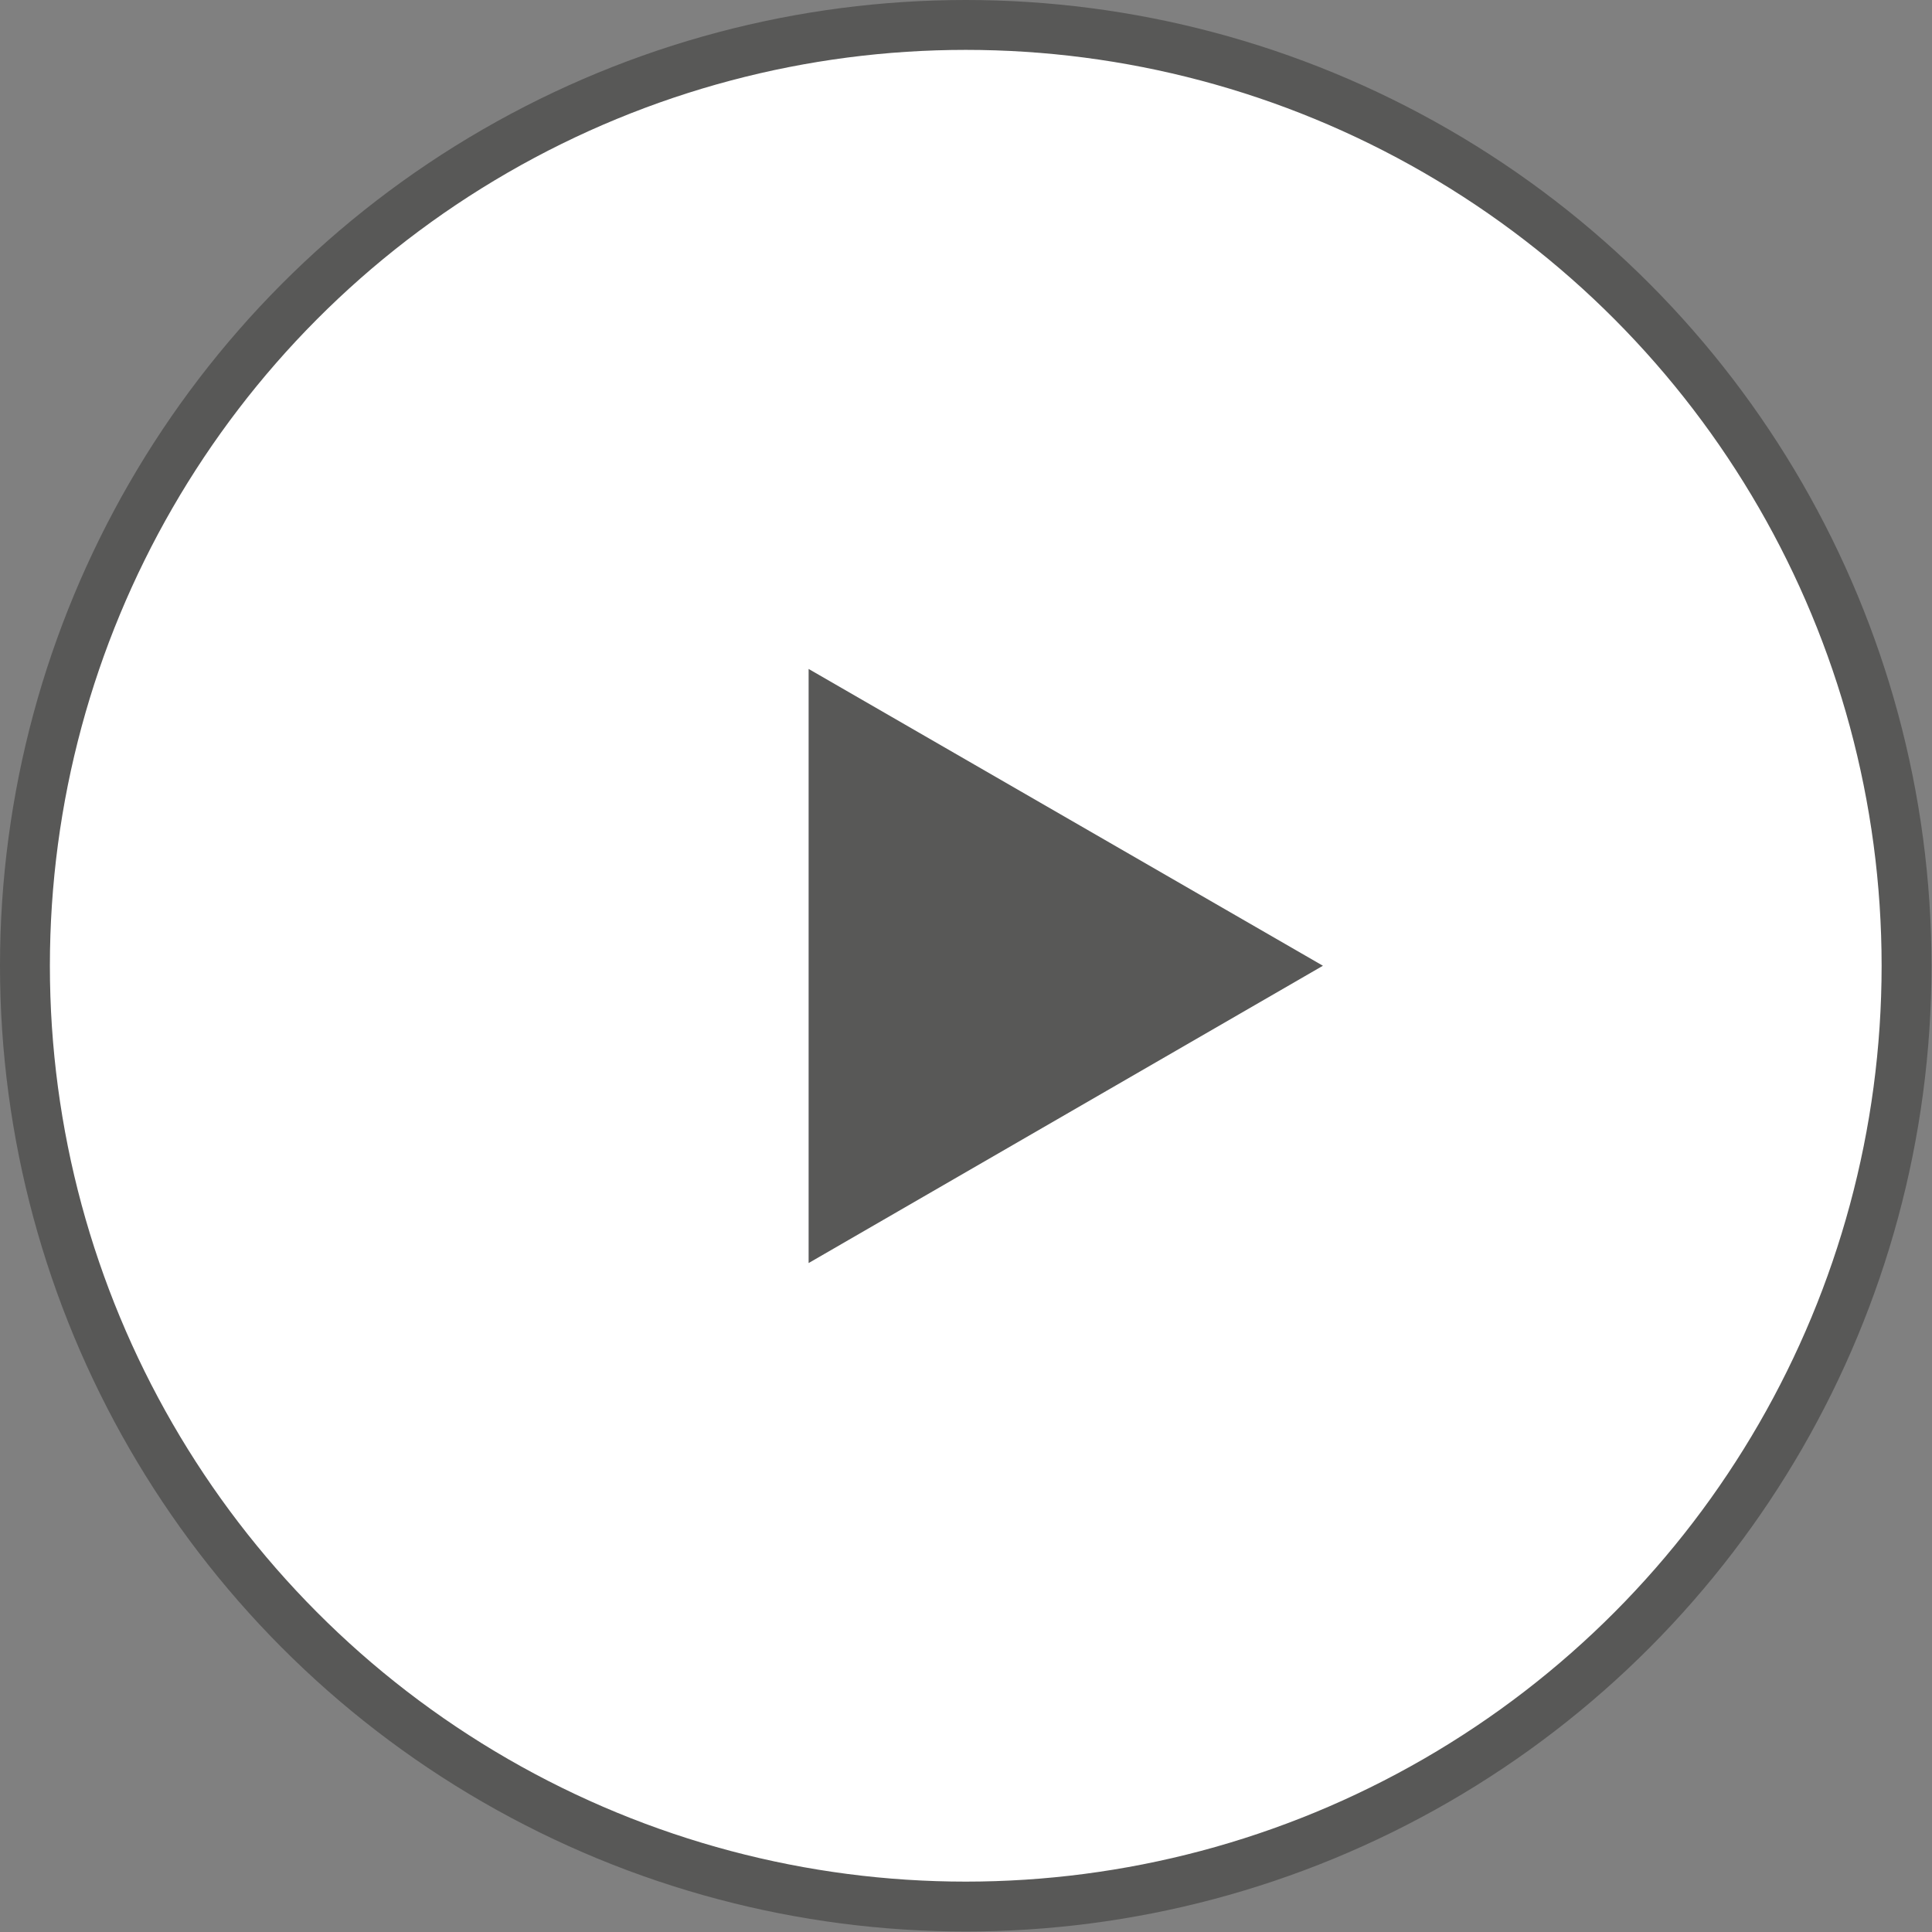
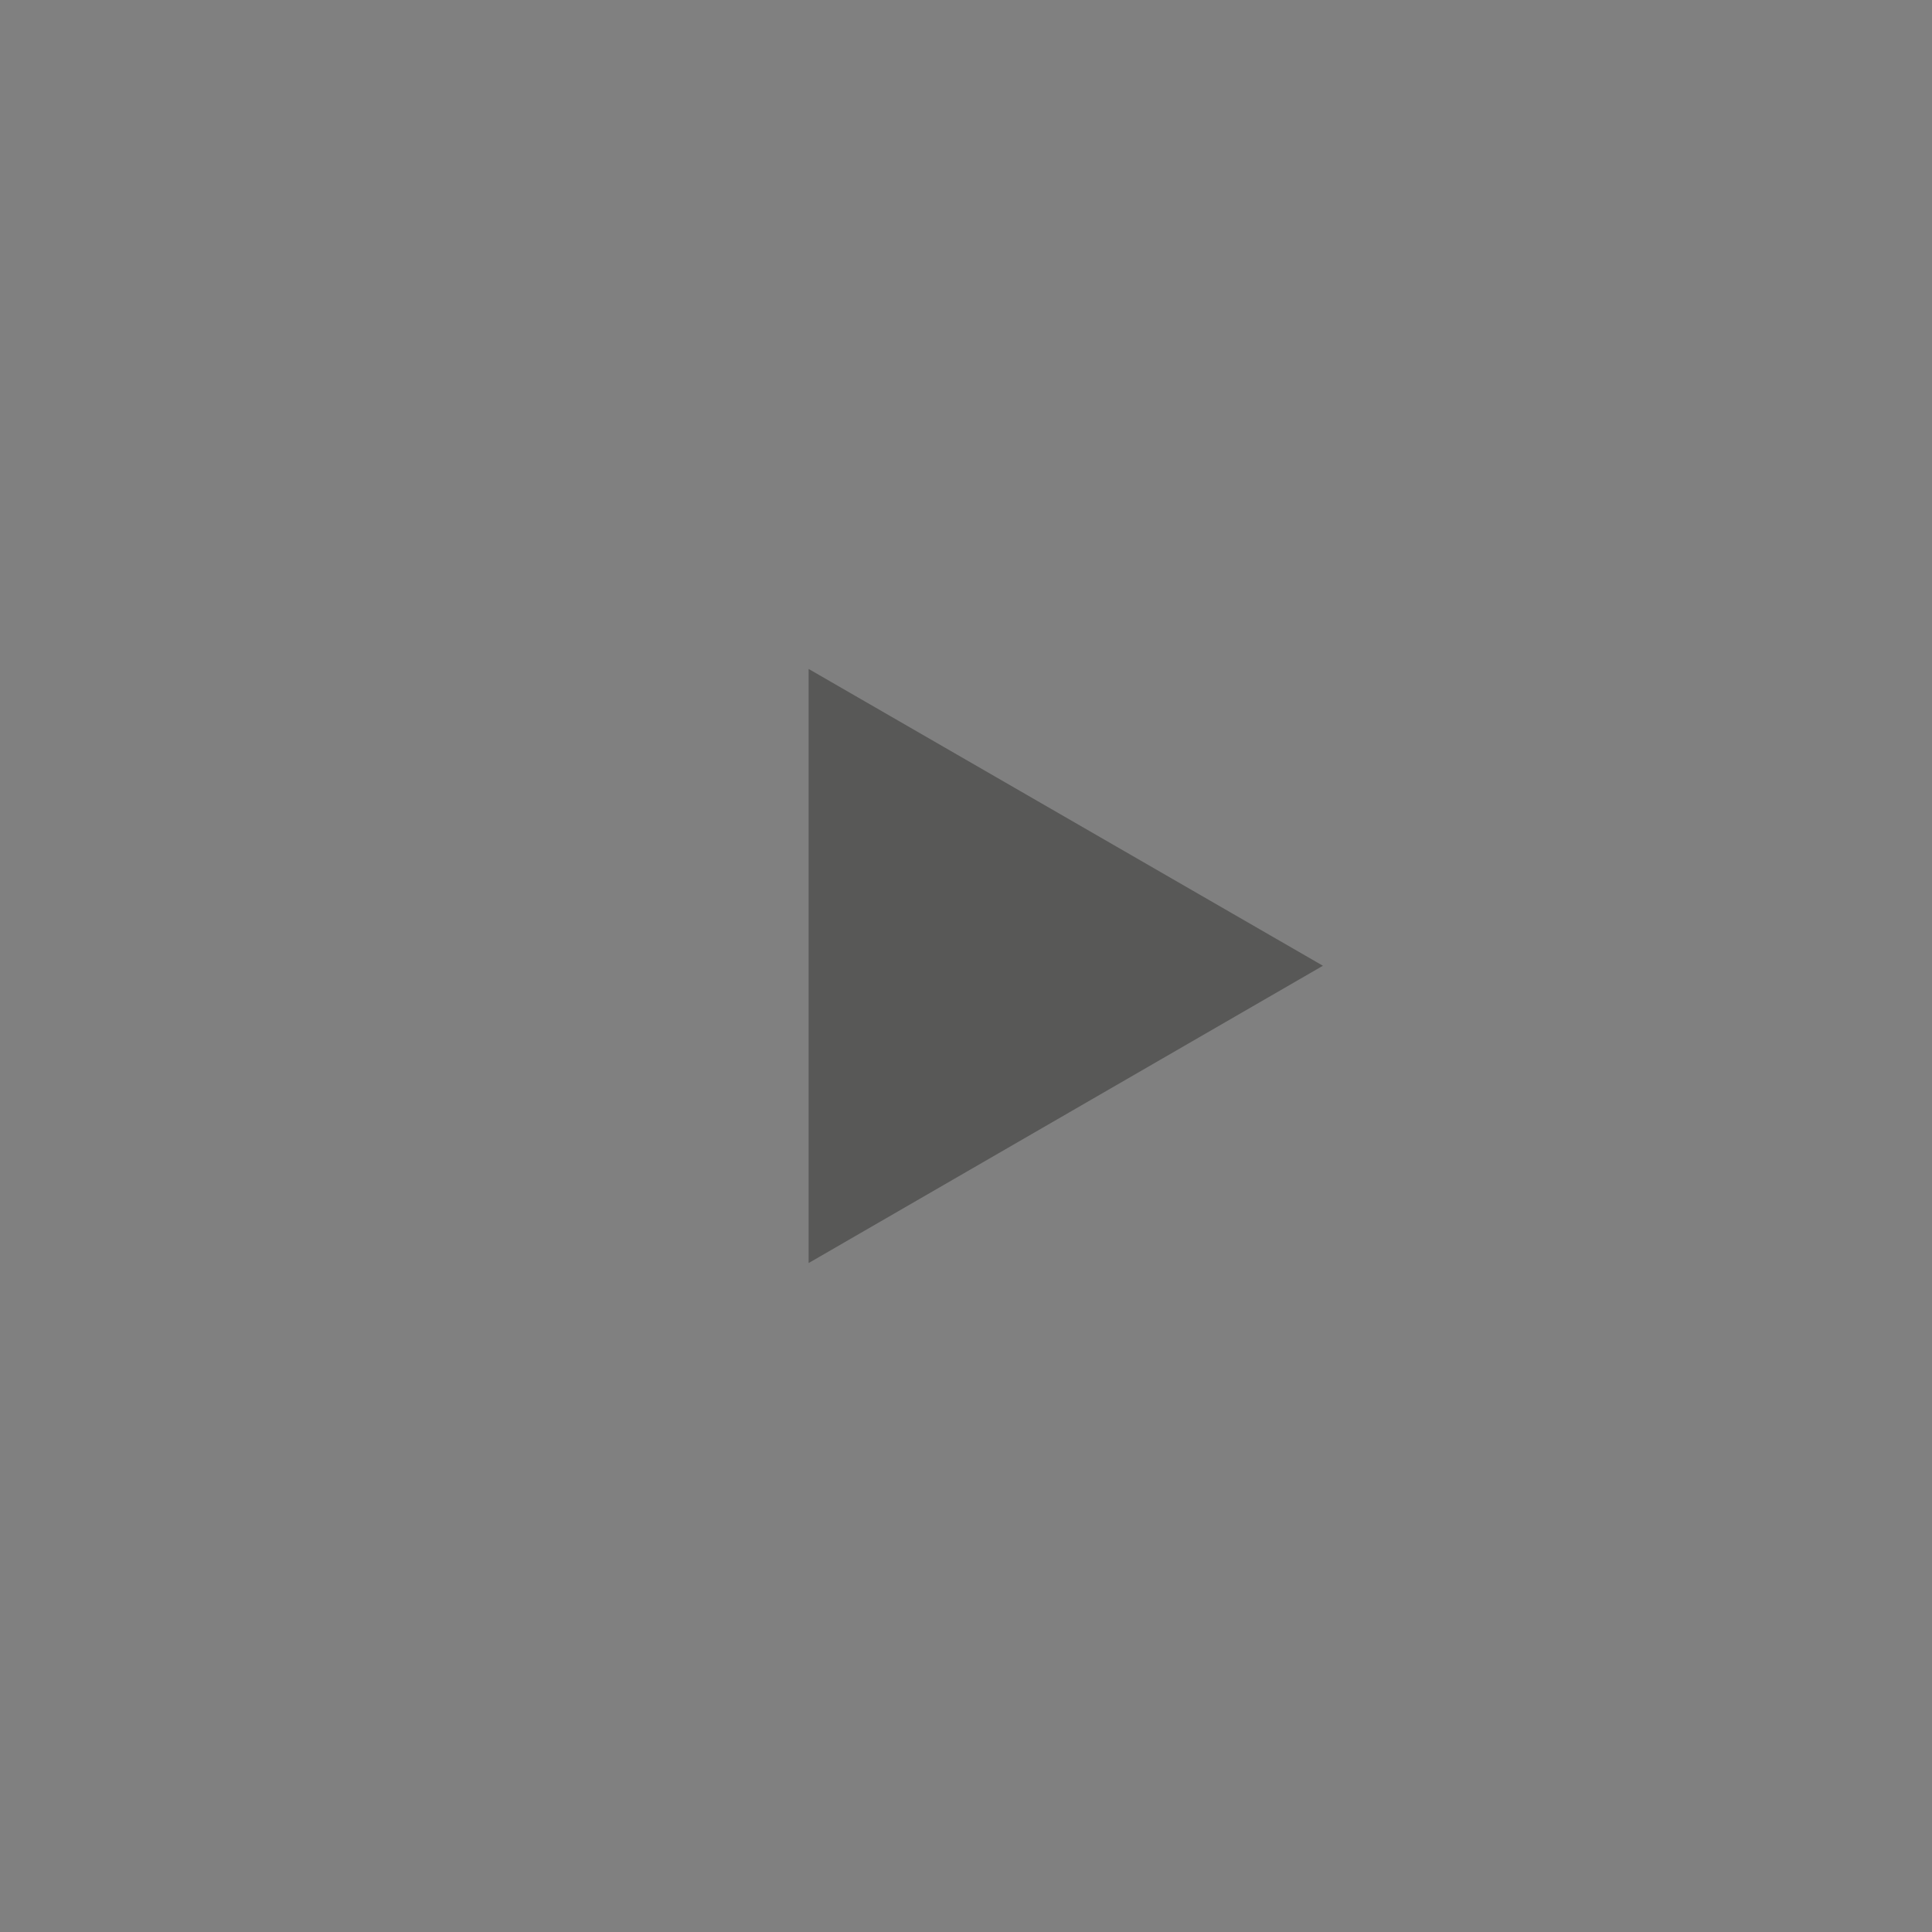
<svg xmlns="http://www.w3.org/2000/svg" viewBox="0 0 38.73 38.73">
  <rect x="0" y="0" width="38.73" height="38.73" fill="#808080" stroke="none" />
  <defs>
    <style>.cls-1{fill:#fff;stroke:#585857;stroke-miterlimit:10;}.cls-2{fill:#585857;}</style>
  </defs>
  <g id="Слой_2" data-name="Слой 2">
    <g id="Слой_1-2" data-name="Слой 1">
-       <circle class="cls-1" cx="19.36" cy="19.36" r="18.86" />
      <polygon class="cls-2" points="16.21 13.41 26.52 19.36 16.21 25.32 16.21 13.41" />
    </g>
  </g>
</svg>